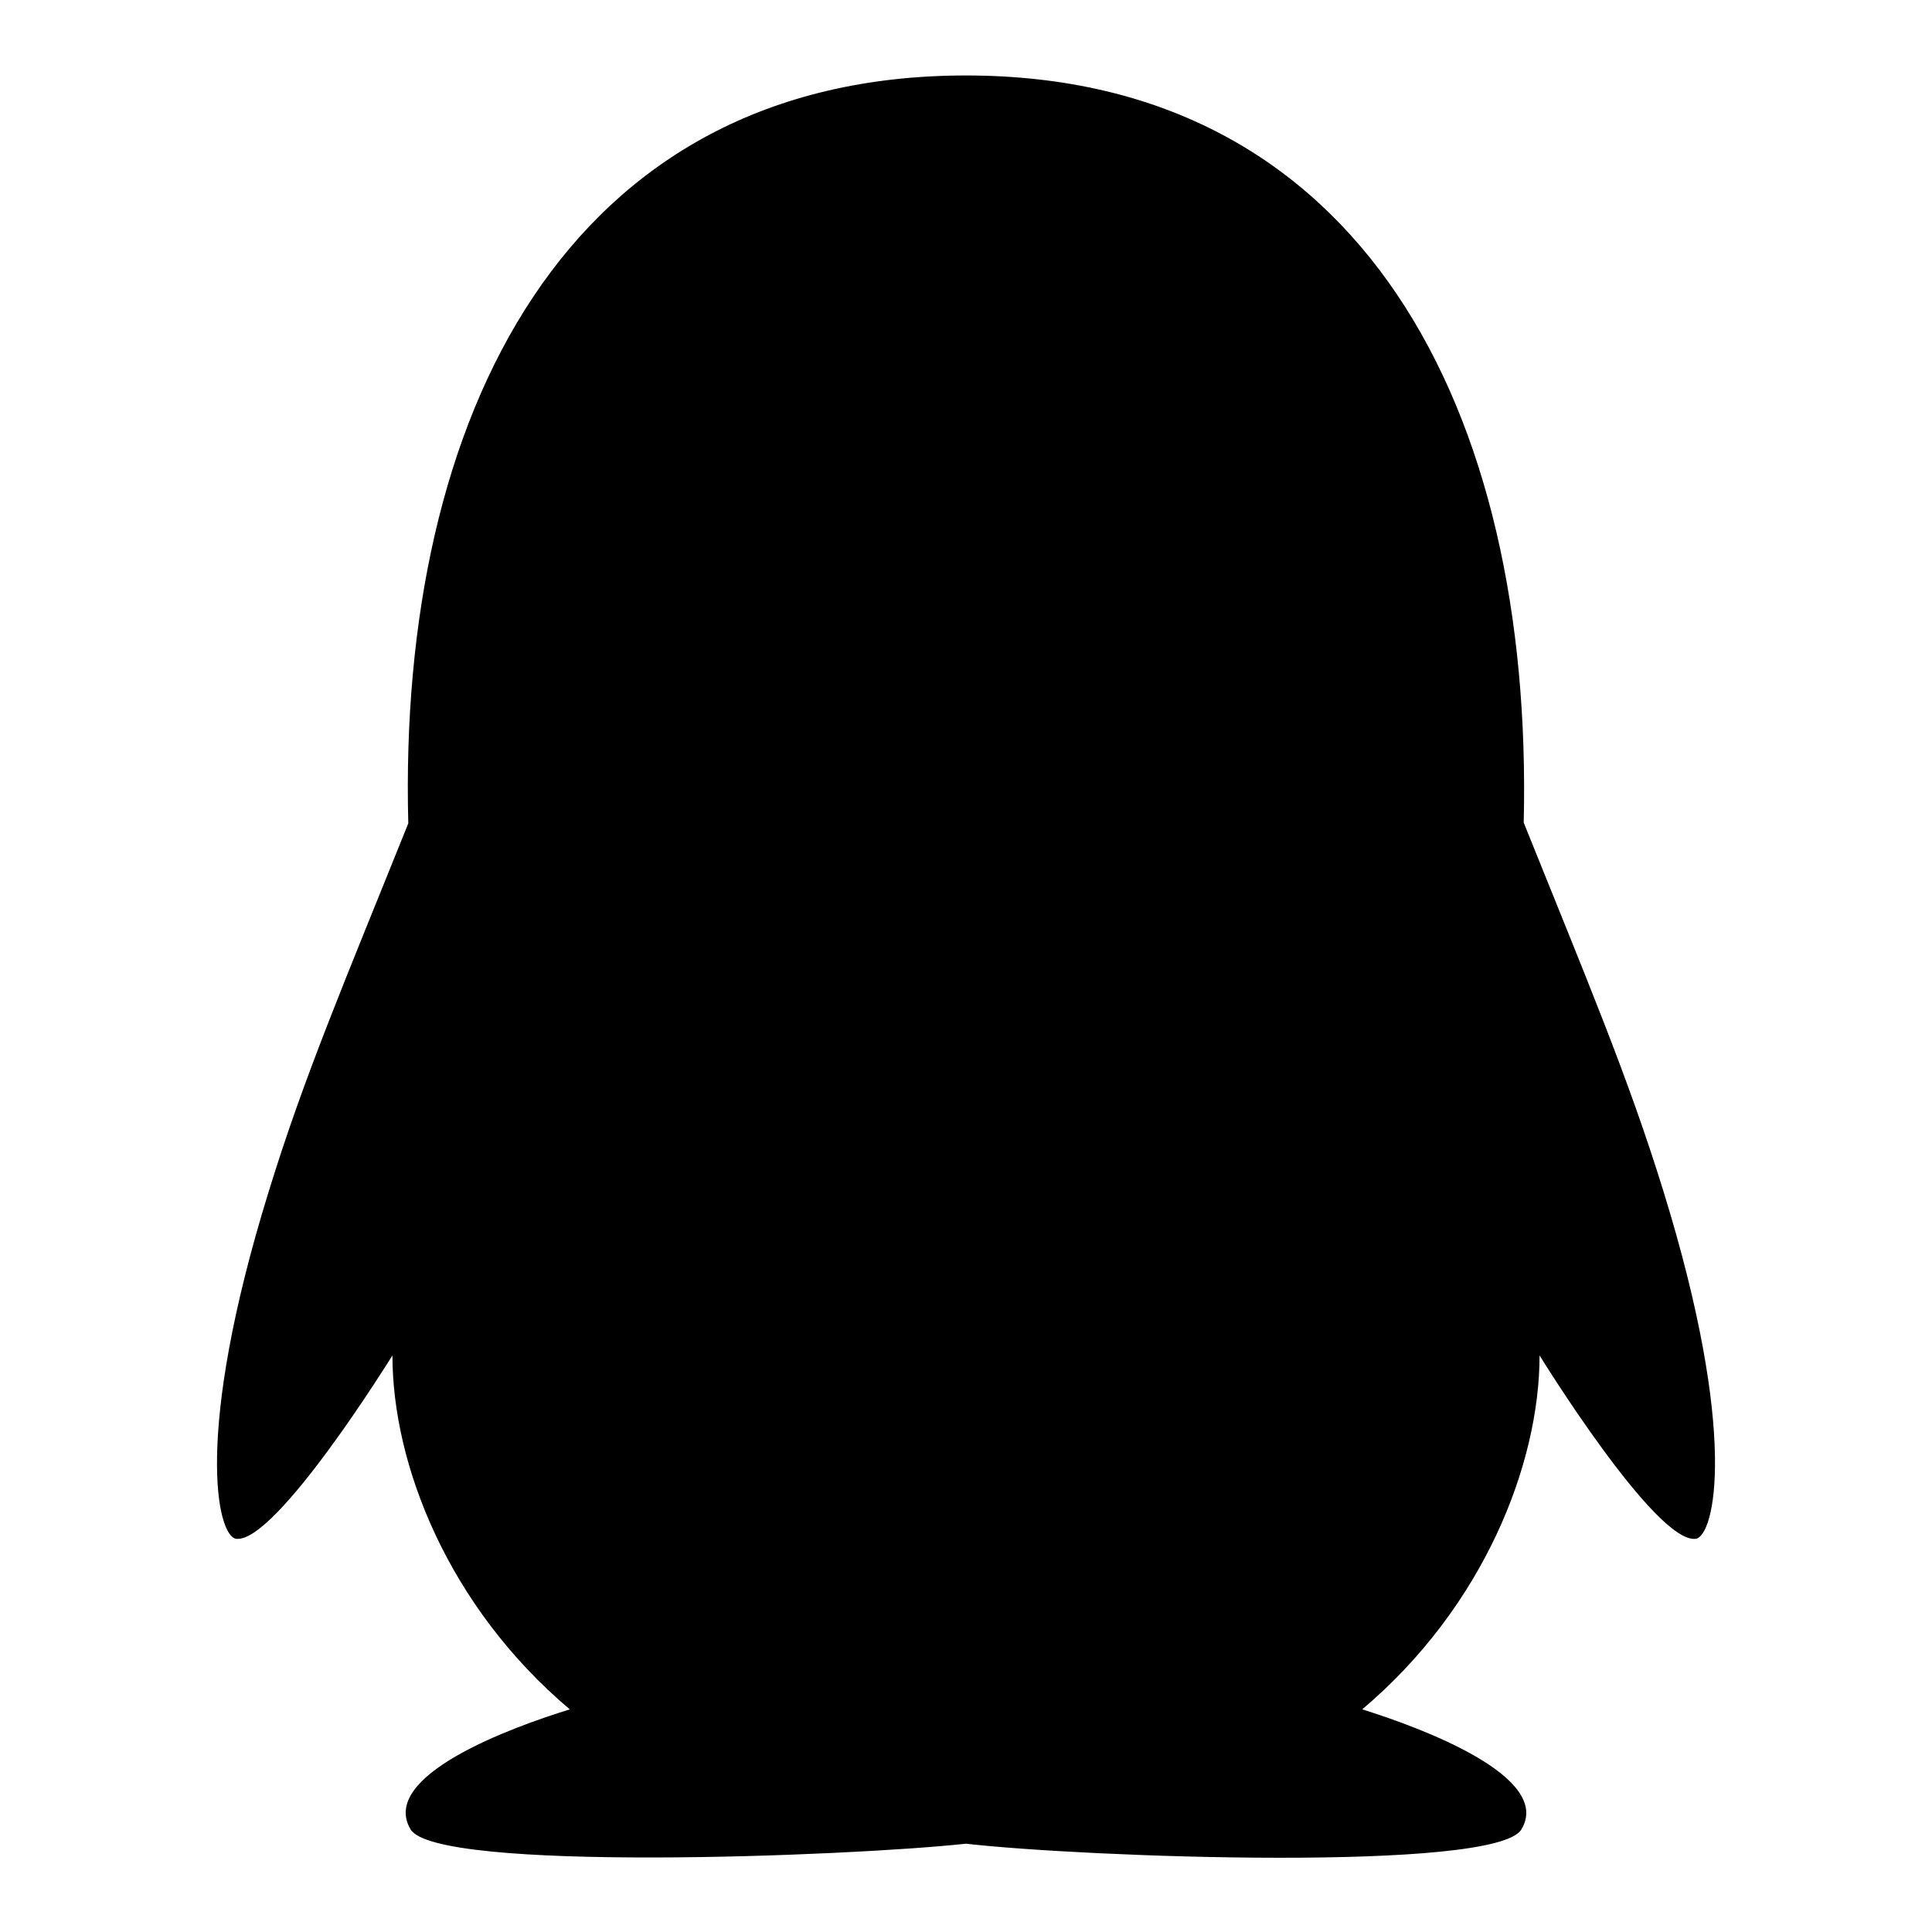
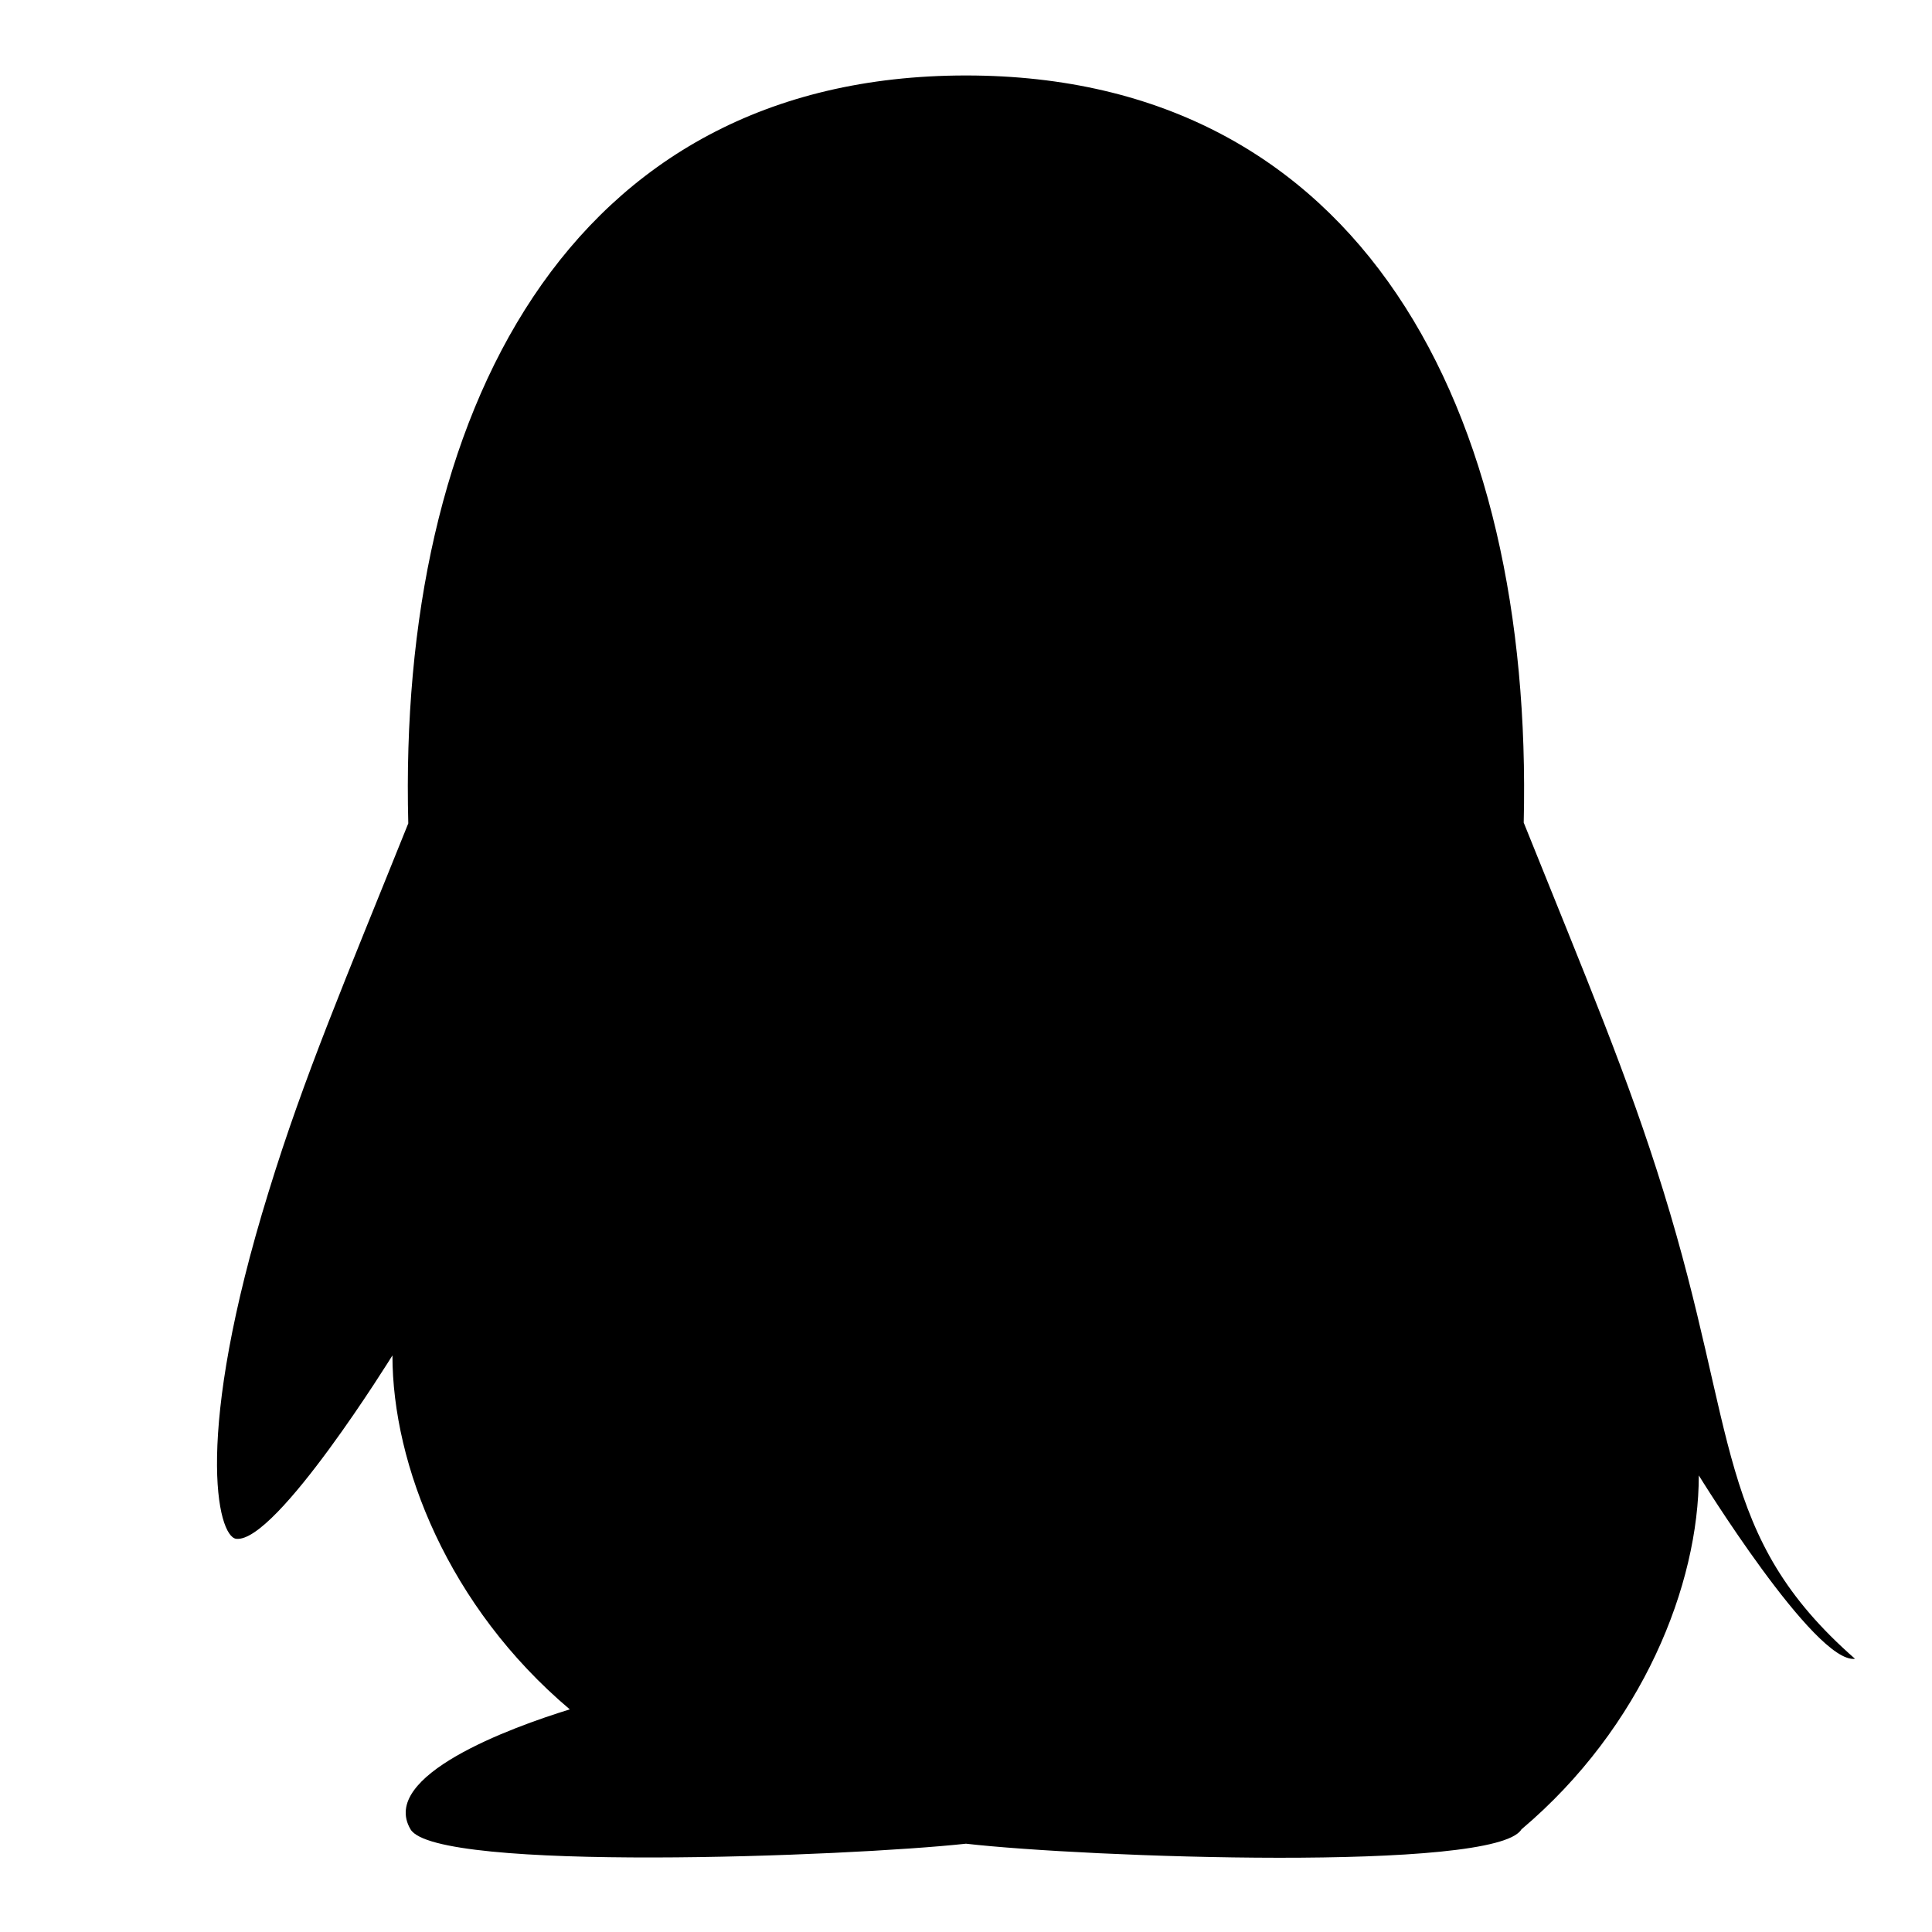
<svg xmlns="http://www.w3.org/2000/svg" version="1.1" x="0px" y="0px" viewBox="0 0 256 256" enable-background="new 0 0 256 256" xml:space="preserve">
  <g>
-     <path fill="#000000" d="M220.4,157.8c-4.7-15.2-10.1-27.9-18.5-48.8C203.2,54.3,180.4,10,128,10c-53,0-75.3,45.2-73.9,99.1 c-8.4,20.9-13.8,33.5-18.5,48.8c-10,32.3-6.8,45.7-4.3,46c5.3,0.6,20.7-24.3,20.7-24.3c0,14.5,7.4,33.3,23.5,46.9 c-7.8,2.4-25.3,8.8-21.1,15.9c3.4,5.7,57.9,3.6,73.6,1.9c15.7,1.8,70.2,3.8,73.6-1.9c4.2-7-13.4-13.5-21.1-15.9 c16.1-13.6,23.5-32.5,23.5-46.9c0,0,15.4,25,20.7,24.3C227.2,203.5,230.4,190.1,220.4,157.8z" />
+     <path fill="#000000" d="M220.4,157.8c-4.7-15.2-10.1-27.9-18.5-48.8C203.2,54.3,180.4,10,128,10c-53,0-75.3,45.2-73.9,99.1 c-8.4,20.9-13.8,33.5-18.5,48.8c-10,32.3-6.8,45.7-4.3,46c5.3,0.6,20.7-24.3,20.7-24.3c0,14.5,7.4,33.3,23.5,46.9 c-7.8,2.4-25.3,8.8-21.1,15.9c3.4,5.7,57.9,3.6,73.6,1.9c15.7,1.8,70.2,3.8,73.6-1.9c16.1-13.6,23.5-32.5,23.5-46.9c0,0,15.4,25,20.7,24.3C227.2,203.5,230.4,190.1,220.4,157.8z" />
  </g>
</svg>